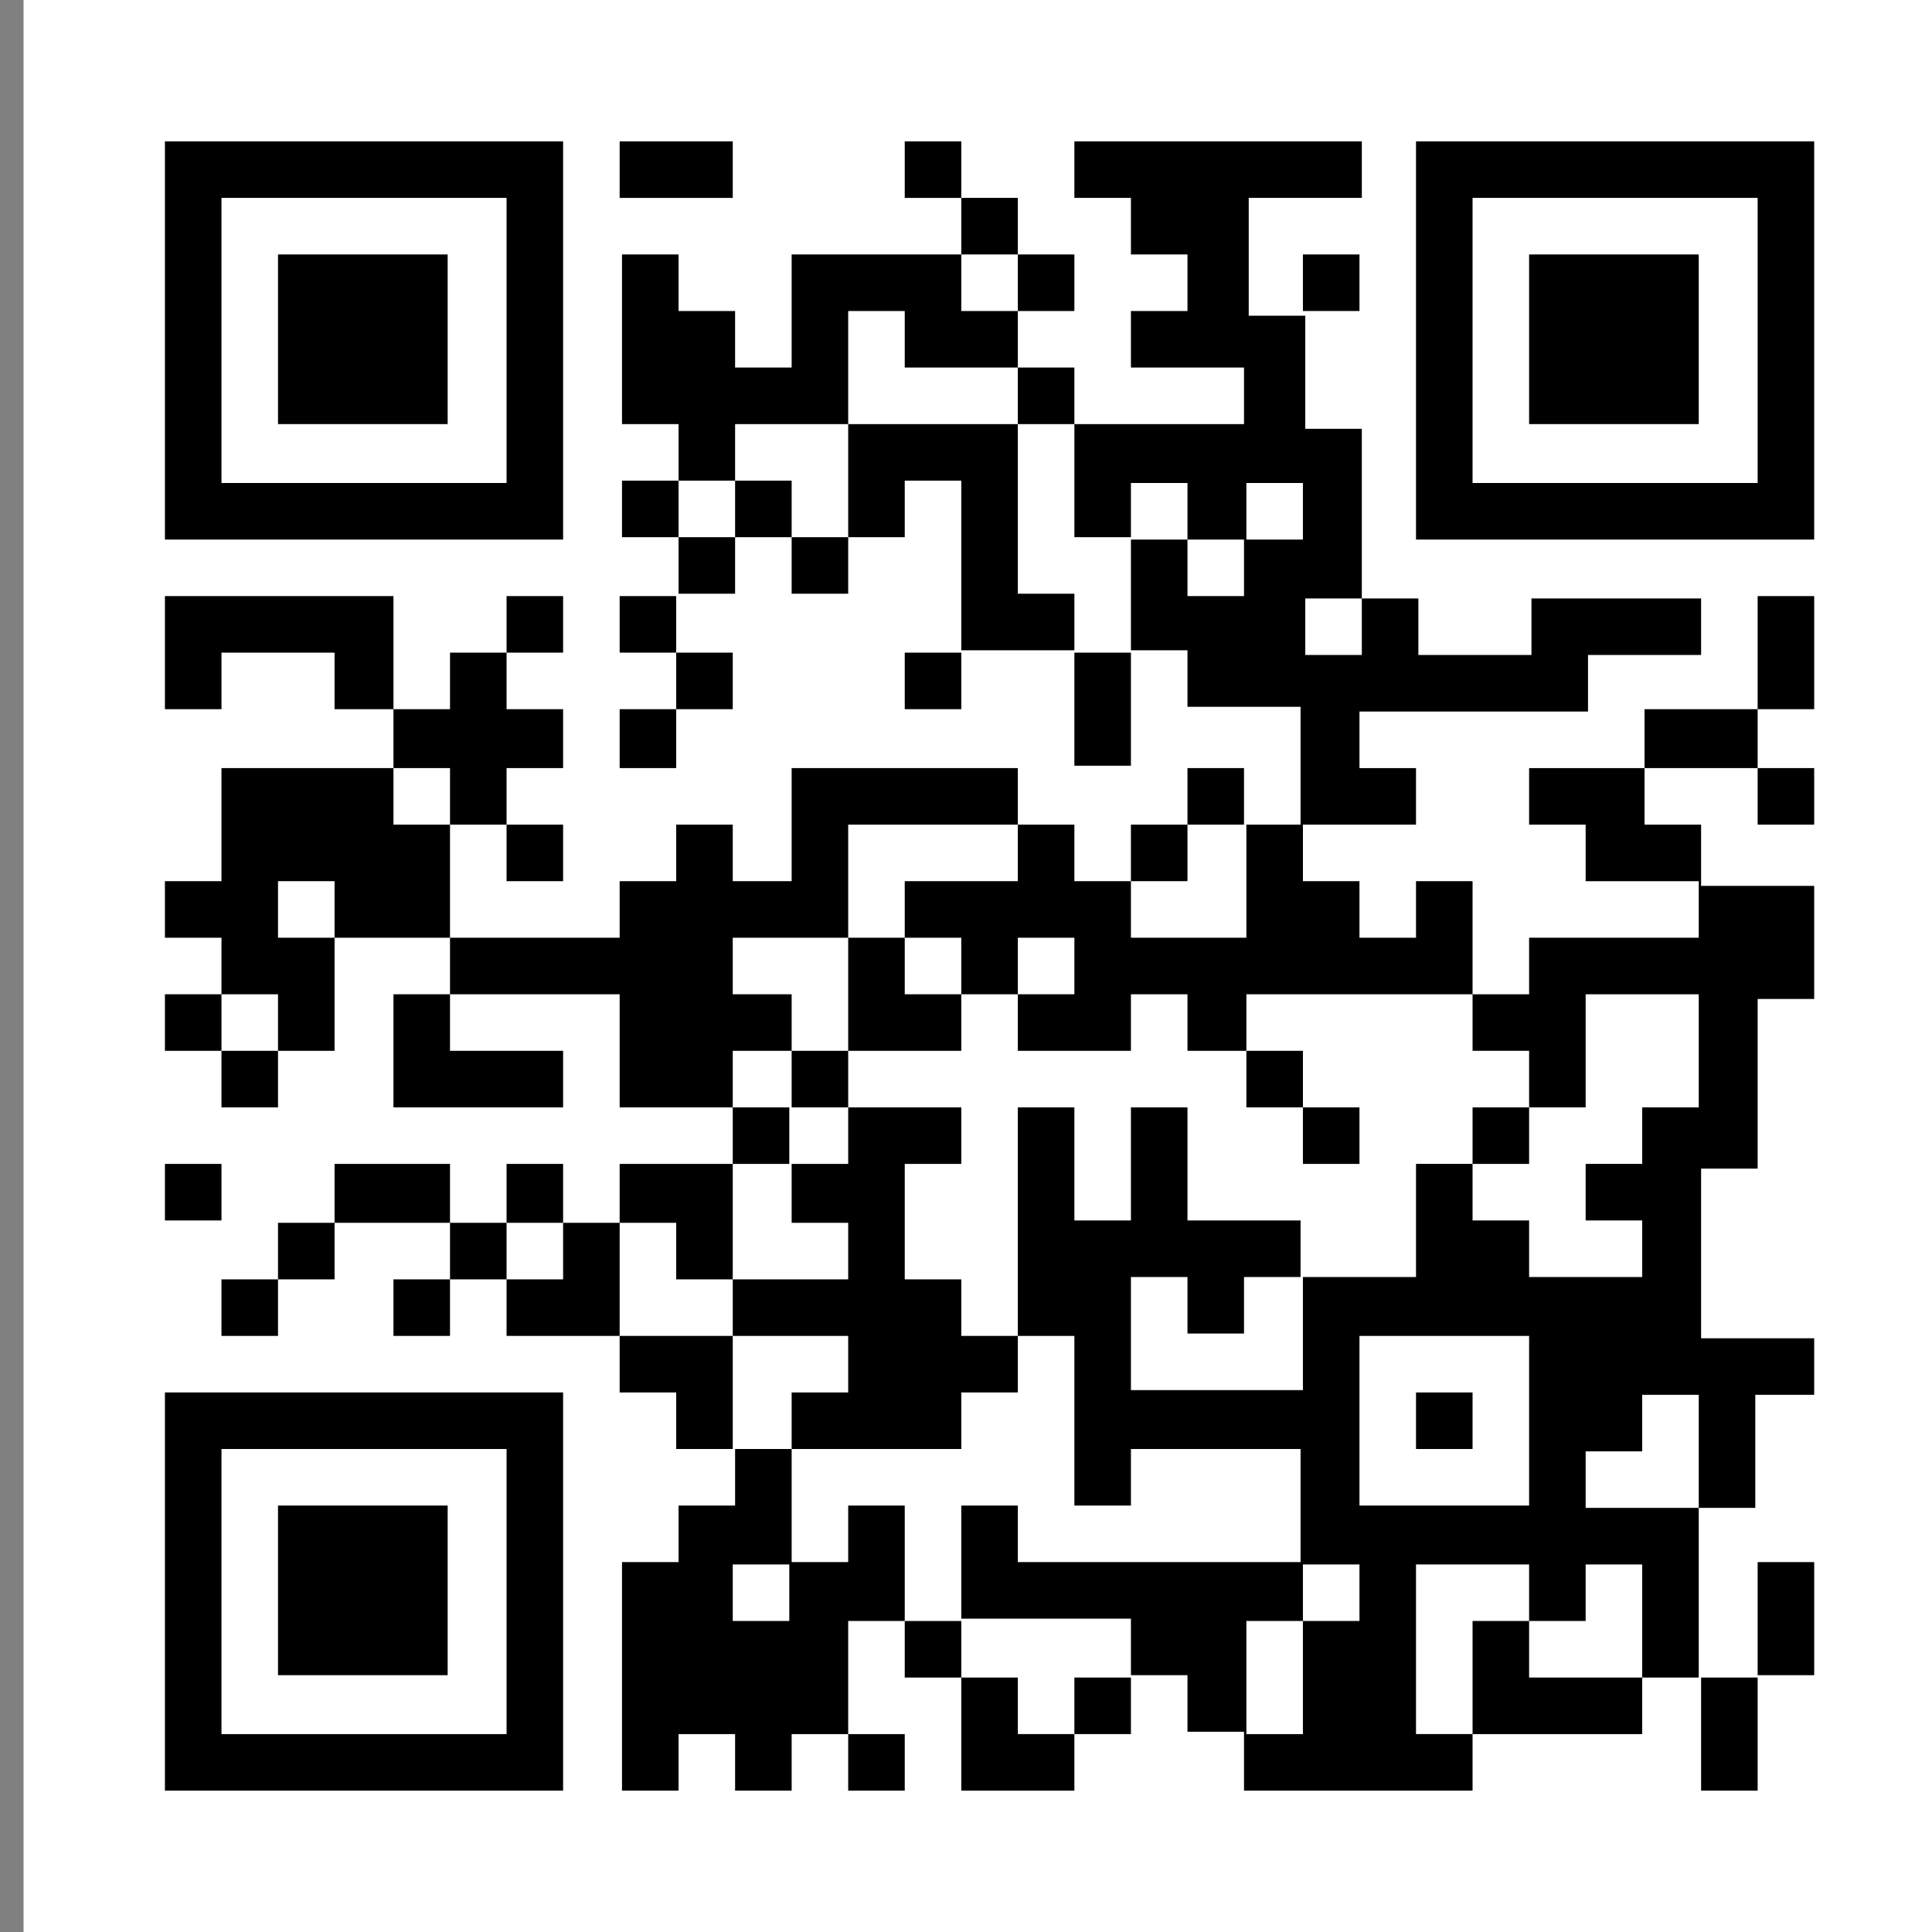
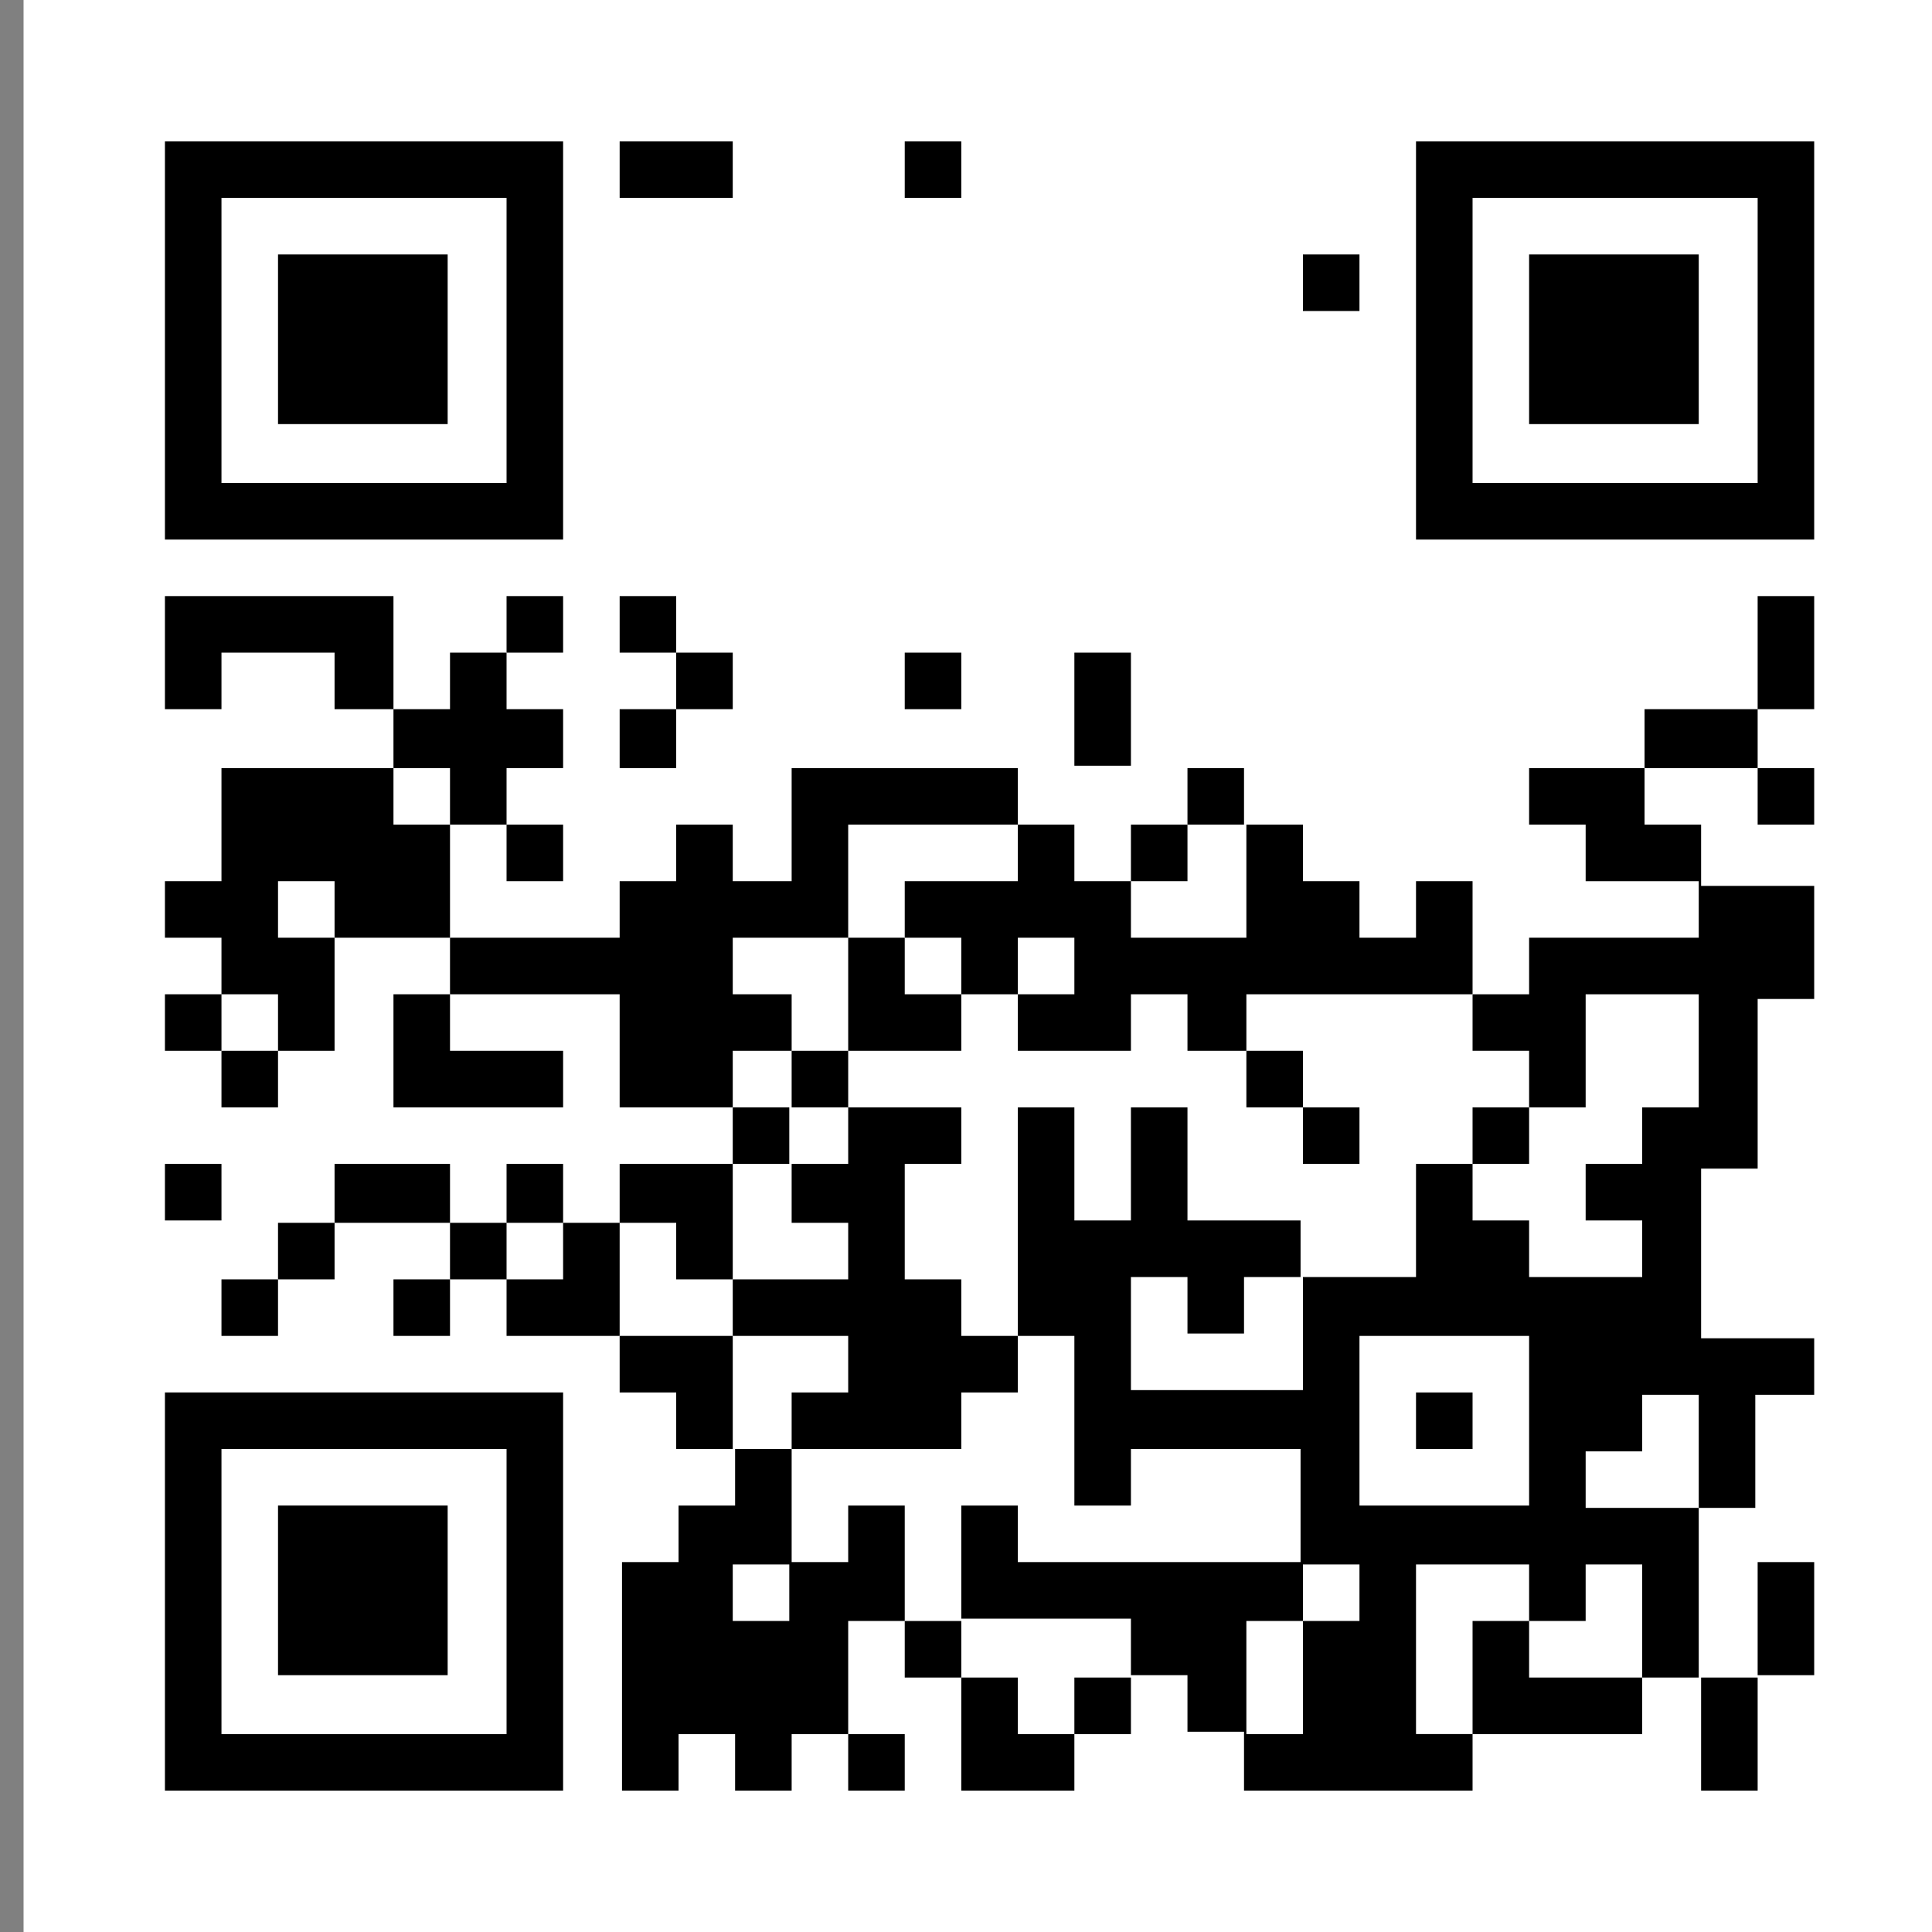
<svg xmlns="http://www.w3.org/2000/svg" version="1.1" id="レイヤー_1" x="0px" y="0px" width="82px" height="82px" viewBox="0 0 82 82" style="enable-background:new 0 0 82 82;" xml:space="preserve">
  <rect x="0" y="0" width="82" height="82" fill="#808080" stroke="none" />
  <style type="text/css">

	.st0{fill:#FFFFFF;}

</style>
  <g>
    <rect x="-102" y="-102" class="st0" width="82" height="82" />
    <g>
      <rect x="-70.8" y="-96" width="5.6" height="2.8" />
      <path d="M-45.6-96v19.6H-26V-96H-45.6z M-28.8-79.2h-14v-14h14V-79.2z" />
      <polygon points="-59.6,-90.4 -56.8,-90.4 -56.8,-82 -54,-82 -54,-79.2 -51.2,-79.2 -51.2,-82 -48.4,-82 -48.4,-84.8 -51.2,-84.8     -51.2,-87.6 -48.4,-87.6 -48.4,-90.4 -51.2,-90.4 -51.2,-96 -62.4,-96 -62.4,-93.2 -59.6,-93.2   " />
      <rect x="-40" y="-90.4" width="8.4" height="8.4" />
      <polygon points="-65.2,-84.8 -65.2,-82 -62.4,-82 -62.4,-84.8 -59.6,-84.8 -59.6,-87.6 -62.4,-87.6 -62.4,-93.2 -65.2,-93.2     -65.2,-90.4 -70.8,-90.4 -70.8,-93.2 -73.6,-93.2 -73.6,-87.6 -70.8,-87.6 -70.8,-84.8   " />
      <rect x="-90.4" y="-90.4" width="8.4" height="8.4" />
      <rect x="-59.6" y="-82" width="2.8" height="2.8" />
      <path d="M-76.4-76.4V-96H-96v19.6H-76.4z M-93.2-93.2h14v14h-14V-93.2z" />
      <rect x="-68" y="-79.2" width="2.8" height="2.8" />
      <rect x="-62.4" y="-79.2" width="2.8" height="2.8" />
      <rect x="-56.8" y="-79.2" width="2.8" height="5.6" />
      <rect x="-51.2" y="-79.2" width="2.8" height="2.8" />
      <polygon points="-70.8,-76.4 -70.8,-79.2 -68,-79.2 -68,-82 -70.8,-82 -70.8,-84.8 -73.6,-84.8 -73.6,-73.6 -68,-73.6 -68,-76.4       " />
      <polygon points="-90.4,-70.8 -90.4,-73.6 -96,-73.6 -96,-68 -93.2,-68 -93.2,-70.8   " />
      <rect x="-79.2" y="-73.6" width="5.6" height="2.8" />
      <rect x="-59.6" y="-73.6" width="2.8" height="2.8" />
      <rect x="-54" y="-73.6" width="5.6" height="2.8" />
      <rect x="-34.4" y="-73.6" width="5.6" height="2.8" />
      <rect x="-62.4" y="-70.8" width="2.8" height="2.8" />
      <polygon points="-28.8,-68 -31.6,-68 -31.6,-65.2 -26,-65.2 -26,-70.8 -28.8,-70.8   " />
      <path d="M-84.8-68h2.8v-2.8h-2.8v-2.8h-2.8v2.8h-2.8v2.8h-2.8v11.2h5.6v-2.8h2.8v-2.8h2.8v-2.8h-2.8V-68z M-87.6-62.4h-2.8v-2.8    h2.8V-62.4z" />
      <rect x="-82" y="-68" width="8.4" height="2.8" />
      <polygon points="-65.2,-65.2 -65.2,-70.8 -62.4,-70.8 -62.4,-73.6 -68,-73.6 -68,-68 -70.8,-68 -70.8,-65.2   " />
      <polygon points="-48.4,-62.4 -45.6,-62.4 -45.6,-59.6 -48.4,-59.6 -48.4,-56.8 -42.8,-56.8 -42.8,-54 -37.2,-54 -37.2,-56.8     -40,-56.8 -40,-62.4 -42.8,-62.4 -42.8,-70.8 -37.2,-70.8 -37.2,-73.6 -45.6,-73.6 -45.6,-68 -51.2,-68 -51.2,-65.2 -48.4,-65.2       " />
      <rect x="-40" y="-65.2" width="2.8" height="2.8" />
      <polygon points="-70.8,-65.2 -73.6,-65.2 -73.6,-62.4 -79.2,-62.4 -79.2,-59.6 -73.6,-59.6 -73.6,-56.8 -70.8,-56.8   " />
      <rect x="-54" y="-65.2" width="2.8" height="5.6" />
      <polygon points="-31.6,-62.4 -31.6,-59.6 -28.8,-59.6 -28.8,-54 -26,-54 -26,-62.4   " />
      <rect x="-82" y="-59.6" width="2.8" height="2.8" />
      <rect x="-68" y="-59.6" width="2.8" height="2.8" />
      <polygon points="-37.2,-56.8 -34.4,-56.8 -34.4,-54 -31.6,-54 -31.6,-59.6 -34.4,-59.6 -34.4,-62.4 -37.2,-62.4   " />
      <rect x="-96" y="-56.8" width="2.8" height="2.8" />
      <rect x="-79.2" y="-56.8" width="5.6" height="2.8" />
      <rect x="-70.8" y="-56.8" width="2.8" height="2.8" />
      <rect x="-56.8" y="-59.6" width="2.8" height="5.6" />
      <polygon points="-62.4,-54 -59.6,-54 -59.6,-59.6 -56.8,-59.6 -56.8,-65.2 -65.2,-65.2 -65.2,-59.6 -62.4,-59.6 -62.4,-56.8     -65.2,-56.8 -65.2,-51.2 -62.4,-51.2   " />
      <rect x="-59.6" y="-54" width="2.8" height="2.8" />
      <path d="M-34.4-54h-2.8v2.8h-5.6V-54h-5.6v-2.8h-2.8v5.6H-54v8.4h2.8v8.4H-54V-40h-5.6v2.8h-2.8v2.8h5.6v2.8h2.8v5.6h8.4v-2.8    h-2.8v-2.8h2.8v-2.8h-2.8v-2.8h8.4v5.6h2.8v2.8h2.8v-2.8h2.8v-5.6h-2.8v2.8h-2.8V-40h5.6v-2.8h-5.6v-2.8h5.6v-5.6h-2.8V-54z     M-40-40h-8.4v-8.4h8.4V-40z" />
      <rect x="-31.6" y="-54" width="2.8" height="2.8" />
      <polygon points="-96,-51.2 -96,-48.4 -90.4,-48.4 -90.4,-51.2 -84.8,-51.2 -84.8,-54 -93.2,-54 -93.2,-51.2   " />
      <rect x="-84.8" y="-51.2" width="2.8" height="2.8" />
      <rect x="-79.2" y="-51.2" width="5.6" height="2.8" />
      <polygon points="-70.8,-51.2 -70.8,-48.4 -73.6,-48.4 -73.6,-42.8 -70.8,-42.8 -70.8,-45.6 -68,-45.6 -68,-48.4 -65.2,-48.4     -65.2,-51.2   " />
      <path d="M-96-45.6V-26h19.6v-19.6H-96z M-79.2-28.8h-14v-14h14V-28.8z" />
      <polygon points="-56.8,-42.8 -56.8,-48.4 -65.2,-48.4 -65.2,-45.6 -62.4,-45.6 -62.4,-42.8   " />
      <rect x="-45.6" y="-45.6" width="2.8" height="2.8" />
      <polygon points="-26,-42.8 -26,-48.4 -28.8,-48.4 -28.8,-45.6 -31.6,-45.6 -31.6,-42.8   " />
      <rect x="-70.8" y="-42.8" width="2.8" height="2.8" />
      <rect x="-65.2" y="-42.8" width="2.8" height="5.6" />
      <rect x="-90.4" y="-40" width="8.4" height="8.4" />
      <polygon points="-68,-37.2 -73.6,-37.2 -73.6,-34.4 -70.8,-34.4 -70.8,-31.6 -68,-31.6 -68,-26 -65.2,-26 -65.2,-34.4 -68,-34.4       " />
      <rect x="-28.8" y="-34.4" width="2.8" height="2.8" />
      <rect x="-73.6" y="-31.6" width="2.8" height="5.6" />
      <polygon points="-62.4,-31.6 -62.4,-28.8 -59.6,-28.8 -59.6,-26 -56.8,-26 -56.8,-31.6   " />
      <rect x="-42.8" y="-28.8" width="2.8" height="2.8" />
      <rect x="-31.6" y="-28.8" width="5.6" height="2.8" />
    </g>
  </g>
  <g>
    <rect y="-102" class="st0" width="82" height="82" />
    <g>
      <path d="M56.4-96v19.6H76V-96H56.4z M73.2-79.2h-14v-14h14V-79.2z" />
      <polygon points="53.6,-90.4 53.6,-96 50.8,-96 50.8,-93.2 48,-93.2 48,-90.4   " />
      <polygon points="39.6,-90.4 42.4,-90.4 42.4,-93.2 36.8,-93.2 36.8,-90.4 34,-90.4 34,-96 31.2,-96 31.2,-93.2 28.4,-93.2     28.4,-90.4 31.2,-90.4 31.2,-87.6 28.4,-87.6 28.4,-84.8 34,-84.8 34,-87.6 36.8,-87.6 36.8,-84.8 39.6,-84.8   " />
      <rect x="45.2" y="-90.4" width="2.8" height="2.8" />
      <rect x="62" y="-90.4" width="8.4" height="8.4" />
      <rect x="48" y="-87.6" width="2.8" height="2.8" />
      <rect x="11.6" y="-90.4" width="8.4" height="8.4" />
      <rect x="34" y="-84.8" width="2.8" height="8.4" />
      <rect x="50.8" y="-84.8" width="2.8" height="2.8" />
      <path d="M25.6-76.4V-96H6v19.6H25.6z M8.8-93.2h14v14h-14V-93.2z" />
      <rect x="28.4" y="-82" width="2.8" height="5.6" />
      <rect x="50.8" y="-79.2" width="2.8" height="5.6" />
      <rect x="64.8" y="-73.6" width="2.8" height="2.8" />
      <rect x="20" y="-70.8" width="2.8" height="2.8" />
      <polygon points="48,-79.2 50.8,-79.2 50.8,-82 45.2,-82 45.2,-87.6 42.4,-87.6 42.4,-84.8 39.6,-84.8 39.6,-82 42.4,-82     42.4,-79.2 45.2,-79.2 45.2,-73.6 42.4,-73.6 42.4,-79.2 39.6,-79.2 39.6,-70.8 45.2,-70.8 45.2,-68 48,-68   " />
      <polygon points="73.2,-73.6 70.4,-73.6 70.4,-65.2 73.2,-65.2 73.2,-62.4 67.6,-62.4 67.6,-59.6 70.4,-59.6 70.4,-54 73.2,-54     73.2,-51.2 76,-51.2 76,-56.8 73.2,-56.8 73.2,-59.6 76,-59.6 76,-68 73.2,-68   " />
      <rect x="17.2" y="-68" width="2.8" height="2.8" />
      <rect x="22.8" y="-68" width="2.8" height="2.8" />
      <rect x="14.4" y="-65.2" width="2.8" height="2.8" />
      <rect x="34" y="-59.6" width="2.8" height="2.8" />
      <rect x="50.8" y="-62.4" width="2.8" height="5.6" />
      <path d="M64.8-56.8H62v-2.8h2.8v-2.8H62v-2.8h5.6V-68H62v-5.6h-2.8v5.6h-2.8v-5.6h-2.8v5.6H48v2.8h-2.8v2.8h-5.6v-2.8h5.6V-68    h-8.4v2.8H34v-5.6h2.8v-2.8h-14v2.8h5.6v5.6h-2.8v2.8h-2.8v-2.8H20v5.6h8.4v-2.8h2.8v2.8H34v-2.8h2.8v2.8h2.8v5.6h2.8v-5.6h2.8    v8.4h-2.8v2.8h2.8v2.8h5.6v5.6h-8.4v2.8h2.8v2.8H48v-2.8h2.8v5.6H48v2.8h5.6v-2.8h2.8v-2.8h2.8v2.8h-2.8v2.8h2.8v2.8H76v-11.2    h-5.6V-40h-2.8v-2.8H76v-2.8h-5.6v-5.6h-2.8v2.8h-2.8v-2.8H62V-54h2.8v2.8h2.8v-8.4h-2.8V-56.8z M67.6-31.6h2.8v-2.8h2.8v5.6h-5.6    V-31.6H62v-2.8h2.8v-2.8h2.8V-31.6z M62-40h-8.4v-8.4H62V-40z M59.2-51.2h-5.6V-54h-2.8v5.6H48V-54h2.8v-2.8H48v-5.6h2.8v-2.8h2.8    v2.8h2.8v-2.8h2.8v2.8h-2.8v2.8h2.8V-51.2z" />
      <rect x="53.6" y="-56.8" width="2.8" height="2.8" />
      <polygon points="28.4,-54 28.4,-56.8 22.8,-56.8 22.8,-54 25.6,-54 25.6,-51.2 31.2,-51.2 31.2,-54   " />
      <polygon points="20,-51.2 20,-59.6 14.4,-59.6 14.4,-62.4 11.6,-62.4 11.6,-70.8 20,-70.8 20,-73.6 6,-73.6 6,-70.8 8.8,-70.8     8.8,-68 6,-68 6,-48.4 8.8,-48.4 8.8,-56.8 11.6,-56.8 11.6,-48.4 14.4,-48.4 14.4,-54 17.2,-54 17.2,-48.4 25.6,-48.4     25.6,-51.2   " />
      <rect x="31.2" y="-51.2" width="2.8" height="2.8" />
      <rect x="28.4" y="-48.4" width="2.8" height="5.6" />
      <rect x="34" y="-48.4" width="5.6" height="2.8" />
      <path d="M6-45.6V-26h19.6v-19.6H6z M22.8-28.8h-14v-14h14V-28.8z" />
      <polygon points="42.4,-45.6 39.6,-45.6 39.6,-42.8 36.8,-42.8 36.8,-40 42.4,-40   " />
      <rect x="56.4" y="-45.6" width="2.8" height="2.8" />
      <rect x="11.6" y="-40" width="8.4" height="8.4" />
      <path d="M39.6-28.8v-2.8h-2.8v-2.8h2.8v-2.8h-2.8V-40H34v-2.8h-2.8v2.8h-2.8v14H48v-2.8H39.6z M31.2-28.8v-5.6H34v5.6H31.2z" />
      <rect x="53.6" y="-28.8" width="2.8" height="2.8" />
    </g>
  </g>
  <g>
    <rect x="102" y="-102" class="st0" width="82" height="82" />
    <g>
      <rect x="130.4" y="-96" width="5.6" height="2.8" />
      <path d="M158.4-96v19.6H178V-96H158.4z M175.2-79.2h-14v-14h14V-79.2z" />
      <rect x="138.8" y="-93.2" width="2.8" height="2.8" />
      <rect x="164" y="-90.4" width="8.4" height="8.4" />
      <rect x="113.6" y="-90.4" width="8.4" height="8.4" />
-       <polygon points="136,-84.8 133.2,-84.8 133.2,-90.4 130.4,-90.4 130.4,-82 133.2,-82 133.2,-79.2 136,-79.2   " />
      <path d="M127.6-76.4V-96H108v19.6H127.6z M110.8-93.2h14v14h-14V-93.2z" />
      <rect x="130.4" y="-79.2" width="2.8" height="2.8" />
      <rect x="124.8" y="-73.6" width="2.8" height="2.8" />
      <rect x="164" y="-73.6" width="8.4" height="2.8" />
      <rect x="175.2" y="-73.6" width="2.8" height="2.8" />
      <polygon points="113.6,-70.8 116.4,-70.8 116.4,-68 119.2,-68 119.2,-73.6 108,-73.6 108,-70.8 110.8,-70.8 110.8,-68 113.6,-68       " />
      <path d="M161.2-62.4h-2.8v-2.8h-2.8v2.8H150v2.8h-2.8v-2.8h2.8v-8.4h5.6v2.8h2.8v-5.6h-2.8V-96h-2.8v5.6h-5.6V-96h-2.8v5.6h-2.8    v2.8h-2.8v5.6h2.8v8.4h2.8V-82h2.8v11.2h-5.6v-2.8h-2.8v-5.6H136v8.4h2.8v2.8h-5.6v2.8h-2.8V-68h2.8v-5.6h-2.8v2.8h-2.8v2.8h-2.8    v2.8h2.8v2.8h5.6v5.6h2.8v-2.8h2.8v-2.8h2.8v-2.8h2.8V-68h2.8v2.8h-2.8v5.6h-5.6v2.8h2.8v2.8h2.8v-2.8h2.8v2.8h2.8v-2.8h2.8v2.8    h2.8v-5.6h2.8v2.8h8.4v-5.6H164v-8.4h-2.8V-62.4z M150-82h2.8v5.6H150V-82z" />
      <rect x="172.4" y="-70.8" width="2.8" height="2.8" />
      <rect x="119.2" y="-68" width="2.8" height="2.8" />
      <polygon points="110.8,-65.2 110.8,-68 108,-68 108,-62.4 119.2,-62.4 119.2,-65.2   " />
      <polygon points="169.6,-59.6 175.2,-59.6 175.2,-56.8 178,-56.8 178,-62.4 172.4,-62.4 172.4,-65.2 166.8,-65.2 166.8,-62.4     169.6,-62.4   " />
      <polygon points="122,-56.8 124.8,-56.8 124.8,-59.6 127.6,-59.6 127.6,-62.4 124.8,-62.4 124.8,-65.2 122,-65.2 122,-62.4     119.2,-62.4 119.2,-59.6 122,-59.6   " />
      <rect x="127.6" y="-59.6" width="2.8" height="2.8" />
      <rect x="124.8" y="-56.8" width="2.8" height="2.8" />
      <rect x="136" y="-56.8" width="2.8" height="2.8" />
      <rect x="169.6" y="-56.8" width="5.6" height="2.8" />
      <rect x="108" y="-54" width="2.8" height="2.8" />
      <polygon points="130.4,-54 127.6,-54 127.6,-51.2 124.8,-51.2 124.8,-54 119.2,-54 119.2,-59.6 116.4,-59.6 116.4,-56.8     113.6,-56.8 113.6,-59.6 110.8,-59.6 110.8,-54 116.4,-54 116.4,-51.2 122,-51.2 122,-48.4 130.4,-48.4   " />
      <path d="M169.6-51.2V-54h-2.8v2.8H164V-54h-5.6v2.8h-5.6v2.8H150v2.8h2.8v2.8H150v2.8h2.8v5.6H150v2.8h5.6v-2.8h2.8v2.8h5.6v2.8    h-5.6v2.8H178v-2.8h-5.6v-2.8h2.8v-2.8h2.8V-54h-2.8v2.8H169.6z M155.6-48.4h8.4v8.4h-8.4V-48.4z M161.2-34.4v-2.8h2.8v2.8H161.2z     M169.6-28.8h-2.8v-2.8h2.8V-28.8z M175.2-40h-2.8v2.8h-2.8v2.8h-2.8v-8.4h8.4V-40z M175.2-45.6h-8.4v-2.8h8.4V-45.6z" />
      <polygon points="144.4,-45.6 144.4,-42.8 147.2,-42.8 147.2,-51.2 144.4,-51.2 144.4,-48.4 141.6,-48.4 141.6,-45.6   " />
      <path d="M108-45.6V-26h19.6v-19.6H108z M124.8-28.8h-14v-14h14V-28.8z" />
      <polygon points="138.8,-48.4 141.6,-48.4 141.6,-51.2 136,-51.2 136,-54 133.2,-54 133.2,-48.4 130.4,-48.4 130.4,-45.6     136,-45.6 136,-42.8 133.2,-42.8 133.2,-40 138.8,-40   " />
      <rect x="158.4" y="-45.6" width="2.8" height="2.8" />
      <rect x="141.6" y="-42.8" width="2.8" height="2.8" />
      <rect x="113.6" y="-40" width="8.4" height="8.4" />
      <rect x="147.2" y="-40" width="2.8" height="2.8" />
      <polygon points="147.2,-37.2 141.6,-37.2 141.6,-40 138.8,-40 138.8,-31.6 141.6,-31.6 141.6,-28.8 138.8,-28.8 138.8,-26     150,-26 150,-31.6 147.2,-31.6   " />
      <polygon points="136,-31.6 136,-34.4 133.2,-34.4 133.2,-37.2 130.4,-37.2 130.4,-26 133.2,-26 133.2,-28.8 138.8,-28.8     138.8,-31.6   " />
    </g>
  </g>
  <g>
    <rect x="205" y="-102" class="st0" width="82" height="82" />
    <g>
      <path d="M261.4-96v19.6H281V-96H261.4z M278.2-79.2h-14v-14h14V-79.2z" />
      <polygon points="241.8,-90.4 241.8,-96 239,-96 239,-93.2 233.4,-93.2 233.4,-87.6 236.2,-87.6 236.2,-90.4   " />
      <polygon points="250.2,-82 253,-82 253,-79.2 255.8,-79.2 255.8,-82 258.6,-82 258.6,-90.4 255.8,-90.4 255.8,-96 247.4,-96     247.4,-90.4 250.2,-90.4   " />
      <rect x="267" y="-90.4" width="8.4" height="8.4" />
      <rect x="216.6" y="-90.4" width="8.4" height="8.4" />
      <path d="M230.6-76.4V-96H211v19.6H230.6z M213.8-93.2h14v14h-14V-93.2z" />
      <rect x="250.2" y="-79.2" width="2.8" height="2.8" />
      <rect x="255.8" y="-79.2" width="2.8" height="2.8" />
      <polygon points="236.2,-82 239,-82 239,-73.6 241.8,-73.6 241.8,-84.8 239,-84.8 239,-87.6 236.2,-87.6 236.2,-84.8 233.4,-84.8     233.4,-73.6 236.2,-73.6   " />
      <rect x="219.4" y="-73.6" width="2.8" height="2.8" />
      <rect x="272.6" y="-73.6" width="5.6" height="2.8" />
      <polygon points="216.6,-68 216.6,-73.6 211,-73.6 211,-65.2 213.8,-65.2 213.8,-68   " />
      <polygon points="278.2,-68 275.4,-68 275.4,-65.2 281,-65.2 281,-70.8 278.2,-70.8   " />
      <polygon points="233.4,-65.2 233.4,-68 239,-68 239,-70.8 233.4,-70.8 233.4,-73.6 227.8,-73.6 227.8,-70.8 230.6,-70.8     230.6,-68 227.8,-68 227.8,-70.8 225,-70.8 225,-68 216.6,-68 216.6,-65.2 213.8,-65.2 213.8,-62.4 216.6,-62.4 216.6,-59.6     219.4,-59.6 219.4,-65.2 222.2,-65.2 222.2,-62.4 227.8,-62.4 227.8,-65.2   " />
      <polygon points="239,-62.4 239,-59.6 241.8,-59.6 241.8,-62.4 244.6,-62.4 244.6,-65.2 233.4,-65.2 233.4,-62.4   " />
      <rect x="227.8" y="-62.4" width="2.8" height="2.8" />
      <polygon points="275.4,-62.4 275.4,-59.6 278.2,-59.6 278.2,-54 281,-54 281,-62.4   " />
      <rect x="230.6" y="-59.6" width="2.8" height="2.8" />
-       <polygon points="269.8,-56.8 272.6,-56.8 272.6,-54 275.4,-54 275.4,-59.6 272.6,-59.6 272.6,-62.4 269.8,-62.4   " />
      <rect x="211" y="-56.8" width="2.8" height="2.8" />
      <polygon points="225,-54 225,-59.6 222.2,-59.6 222.2,-56.8 219.4,-56.8 219.4,-54   " />
      <rect x="227.8" y="-56.8" width="2.8" height="2.8" />
      <polygon points="250.2,-54 253,-54 253,-56.8 250.2,-56.8 250.2,-59.6 253,-59.6 253,-62.4 250.2,-62.4 250.2,-65.2 253,-65.2     253,-70.8 258.6,-70.8 258.6,-73.6 247.4,-73.6 247.4,-84.8 244.6,-84.8 244.6,-70.8 250.2,-70.8 250.2,-68 244.6,-68     244.6,-65.2 247.4,-65.2 247.4,-59.6 241.8,-59.6 241.8,-56.8 233.4,-56.8 233.4,-54 239,-54 239,-51.2 233.4,-51.2 233.4,-54     230.6,-54 230.6,-51.2 222.2,-51.2 222.2,-48.4 233.4,-48.4 233.4,-42.8 239,-42.8 239,-40 236.2,-40 236.2,-37.2 233.4,-37.2     233.4,-34.4 239,-34.4 239,-37.2 241.8,-37.2 241.8,-45.6 236.2,-45.6 236.2,-48.4 241.8,-48.4 241.8,-54 247.4,-54 247.4,-51.2     250.2,-51.2   " />
      <path d="M272.6-54h-2.8v2.8h-8.4V-54h5.6v-8.4h2.8v-2.8h-5.6v2.8h-2.8v-2.8h2.8v-5.6h5.6v-2.8h-8.4v5.6h-2.8v2.8H253v2.8h5.6v2.8    h2.8v2.8h-5.6v2.8h2.8v2.8h-2.8v5.6H253v-2.8h-5.6v-2.8h-2.8v5.6h2.8v2.8h2.8v2.8h-2.8v-2.8h-2.8v5.6h8.4v-5.6h2.8v8.4H253v8.4    h5.6v-5.6h2.8v-2.8h-2.8v-2.8h5.6v2.8h2.8v2.8h2.8v2.8h2.8v-2.8h2.8v-5.6h-2.8v2.8h-2.8V-40h8.4v-2.8h2.8v-5.6h-2.8v2.8h-2.8v2.8    h-5.6v-2.8h5.6v-5.6h-2.8V-54z M267-40h-8.4v-8.4h8.4V-40z" />
      <rect x="275.4" y="-54" width="2.8" height="2.8" />
      <polygon points="219.4,-48.4 219.4,-54 213.8,-54 213.8,-51.2 211,-51.2 211,-48.4   " />
      <path d="M211-45.6V-26h19.6v-19.6H211z M227.8-28.8h-14v-14h14V-28.8z" />
      <rect x="261.4" y="-45.6" width="2.8" height="2.8" />
      <rect x="216.6" y="-40" width="8.4" height="8.4" />
      <rect x="278.2" y="-34.4" width="2.8" height="2.8" />
      <rect x="233.4" y="-31.6" width="2.8" height="5.6" />
      <polygon points="239,-26 250.2,-26 250.2,-31.6 244.6,-31.6 244.6,-28.8 241.8,-28.8 241.8,-34.4 239,-34.4   " />
      <rect x="261.4" y="-28.8" width="5.6" height="2.8" />
      <rect x="275.4" y="-28.8" width="5.6" height="2.8" />
    </g>
  </g>
  <g>
    <rect x="-101" class="st0" width="82" height="82" />
    <g>
      <rect x="-70.9" y="6" width="2.4" height="2.4" />
      <rect x="-61.2" y="6" width="2.4" height="2.4" />
      <path d="M-41.9,6v16.9H-25V6H-41.9z M-27.4,20.5h-12.1V8.4h12.1V20.5z" />
      <polygon points="-70.9,10.8 -70.9,8.4 -73.3,8.4 -73.3,10.8 -75.7,10.8 -75.7,13.2 -73.3,13.2 -73.3,10.8   " />
      <rect x="-63.6" y="8.4" width="2.4" height="2.4" />
      <rect x="-68.4" y="10.8" width="2.4" height="2.4" />
      <rect x="-58.8" y="10.8" width="2.4" height="2.4" />
      <rect x="-37.1" y="10.8" width="7.2" height="7.2" />
      <rect x="-90.2" y="10.8" width="7.2" height="7.2" />
      <path d="M-78.1,22.9V6H-95v16.9H-78.1z M-92.6,8.4h12.1v12.1h-12.1V8.4z" />
      <rect x="-32.2" y="25.3" width="2.4" height="2.4" />
      <polygon points="-27.4,30.1 -32.2,30.1 -32.2,27.7 -34.7,27.7 -34.7,30.1 -32.2,30.1 -32.2,32.6 -29.8,32.6 -29.8,37.4     -32.2,37.4 -32.2,32.6 -34.7,32.6 -34.7,39.8 -29.8,39.8 -29.8,37.4 -27.4,37.4 -27.4,39.8 -29.8,39.8 -29.8,47 -27.4,47     -27.4,49.4 -29.8,49.4 -29.8,54.3 -27.4,54.3 -27.4,51.9 -25,51.9 -25,44.6 -27.4,44.6 -27.4,42.2 -25,42.2 -25,35 -27.4,35     -27.4,32.6 -25,32.6 -25,27.7 -27.4,27.7   " />
      <rect x="-95" y="35" width="2.4" height="2.4" />
      <path d="M-75.7,47h2.4v-4.8h2.4v-2.4h-2.4V35h-2.4v-4.8h4.8v2.4h-2.4V35h2.4v4.8h4.8V35h-2.4v-2.4h2.4V35h4.8v4.8h4.8v-2.4h2.4    v4.8h-2.4v2.4h-2.4V47h4.8v2.4h4.8V47h-2.4v-2.4h2.4V47h2.4v2.4h2.4V47h2.4v2.4h2.4v2.4h2.4V47h-2.4v-4.8h-2.4v-2.4h2.4v-2.4h2.4    v-7.2h-2.4v-4.8h-4.8v-4.8h-2.4v4.8h-2.4v-4.8h2.4v-7.2h2.4V8.4h-2.4V6H-54v2.4h2.4v2.4h2.4v2.4h-2.4v2.4H-54v-2.4h-2.4v4.8h-4.8    v-4.8H-66v4.8h-4.8v-4.8h-2.4v4.8h2.4v4.8h2.4v2.4h2.4v-2.4h2.4v-4.8h2.4v4.8h2.4v2.4h2.4v-2.4h2.4v2.4h-2.4v2.4h-2.4v2.4h-2.4    v-2.4h-2.4v-2.4H-66v2.4h-2.4v2.4h-2.4v-2.4h-2.4v-7.2h-2.4v4.8h-9.7v4.8h-2.4v-4.8H-95v7.2h2.4V35h2.4v-2.4h4.8V35h-4.8v2.4h2.4    v2.4h2.4v-2.4h7.2v2.4h2.4V47z M-66,22.9h-2.4v-2.4h2.4V22.9z M-56.4,22.9h-2.4v-2.4h2.4V22.9z M-54,20.5h2.4v2.4H-54V20.5z     M-44.3,27.7v4.8h2.4v-2.4h2.4v2.4h-2.4V35h-4.8v4.8h2.4v4.8h-2.4v-2.4h-2.4v-4.8h-2.4V35h4.8v-2.4h-4.8v-2.4H-54v-2.4H-44.3z     M-56.4,32.6V35h-2.4v-2.4H-56.4z M-61.2,30.1v2.4h-2.4v-2.4H-61.2z M-92.6,30.1v-2.4h2.4v2.4H-92.6z M-78.1,27.7v2.4h-2.4v-2.4    H-78.1z M-82.9,35v-4.8h2.4v2.4h2.4V35H-82.9z" />
      <rect x="-63.6" y="39.8" width="2.4" height="2.4" />
      <rect x="-37.1" y="42.2" width="4.8" height="2.4" />
      <polygon points="-80.5,44.6 -80.5,42.2 -78.1,42.2 -78.1,39.8 -82.9,39.8 -82.9,44.6 -87.8,44.6 -87.8,42.2 -90.2,42.2     -90.2,39.8 -95,39.8 -95,47 -92.6,47 -92.6,44.6 -87.8,44.6 -87.8,54.3 -85.3,54.3 -85.3,49.4 -82.9,49.4 -82.9,47 -78.1,47     -78.1,44.6   " />
      <rect x="-32.2" y="47" width="2.4" height="2.4" />
      <rect x="-34.7" y="49.4" width="2.4" height="4.8" />
      <polygon points="-92.6,51.9 -92.6,49.4 -95,49.4 -95,51.9 -92.6,51.9 -92.6,54.3 -90.2,54.3 -90.2,51.9   " />
      <polygon points="-73.3,49.4 -75.7,49.4 -75.7,47 -78.1,47 -78.1,49.4 -80.5,49.4 -80.5,51.9 -78.1,51.9 -78.1,54.3 -73.3,54.3       " />
      <rect x="-95" y="54.3" width="2.4" height="2.4" />
      <rect x="-90.2" y="54.3" width="2.4" height="2.4" />
      <rect x="-82.9" y="54.3" width="4.8" height="2.4" />
      <rect x="-73.3" y="54.3" width="2.4" height="2.4" />
      <path d="M-46.7,54.3v4.8h-2.4v-2.4h-2.4v-2.4h2.4v-2.4H-54v-2.4h-2.4v2.4h-2.4v-2.4h-2.4v2.4h-2.4v-2.4h2.4V47h-2.4v-2.4H-66v-2.4    h-4.8v2.4h4.8V47h-2.4v2.4h-2.4v4.8h2.4v-2.4h2.4v2.4h4.8v4.8h-2.4v2.4h2.4v-2.4h2.4v-4.8h4.8v2.4h-2.4v4.8h2.4v-2.4h2.4v2.4h4.8    v4.8h2.4v2.4h2.4v-2.4h4.8v2.4h-2.4v2.4h2.4v2.4h-2.4v-2.4h-2.4v2.4h-2.4v-4.8h-2.4v2.4h-2.4V76h16.9v-2.4h-2.4v-2.4h2.4v-2.4    h-2.4v-2.4h2.4v-2.4h-2.4v-2.4h2.4v-2.4h2.4v2.4h4.8v-4.8h-7.2v2.4h-2.4v-4.8H-46.7z M-37.1,63.9h-7.2v-7.2h7.2V63.9z" />
      <path d="M-95,59.1V76h16.9V59.1H-95z M-80.5,73.6h-12.1V61.5h12.1V73.6z" />
      <rect x="-41.9" y="59.1" width="2.4" height="2.4" />
      <rect x="-90.2" y="63.9" width="7.2" height="7.2" />
      <polygon points="-27.4,66.3 -29.8,66.3 -29.8,68.8 -27.4,68.8 -27.4,71.2 -25,71.2 -25,63.9 -27.4,63.9   " />
      <polygon points="-70.9,63.9 -66,63.9 -66,61.5 -68.4,61.5 -68.4,59.1 -66,59.1 -66,54.3 -68.4,54.3 -68.4,59.1 -70.9,59.1     -70.9,61.5 -73.3,61.5 -73.3,56.7 -75.7,56.7 -75.7,66.3 -73.3,66.3 -73.3,68.8 -70.9,68.8   " />
      <polygon points="-49.1,66.3 -51.6,66.3 -51.6,61.5 -54,61.5 -54,66.3 -56.4,66.3 -56.4,68.8 -51.6,68.8 -51.6,71.2 -49.1,71.2       " />
      <polygon points="-56.4,71.2 -56.4,73.6 -58.8,73.6 -58.8,68.8 -61.2,68.8 -61.2,71.2 -63.6,71.2 -63.6,68.8 -61.2,68.8     -61.2,66.3 -63.6,66.3 -63.6,63.9 -66,63.9 -66,66.3 -68.4,66.3 -68.4,68.8 -70.9,68.8 -70.9,71.2 -66,71.2 -66,73.6 -70.9,73.6     -70.9,71.2 -73.3,71.2 -73.3,68.8 -75.7,68.8 -75.7,76 -73.3,76 -73.3,73.6 -70.9,73.6 -70.9,76 -66,76 -66,73.6 -61.2,73.6     -61.2,76 -51.6,76 -51.6,71.2   " />
      <polygon points="-29.8,76 -25,76 -25,73.6 -27.4,73.6 -27.4,71.2 -29.8,71.2   " />
    </g>
  </g>
  <g>
    <rect x="1" class="st0" width="82" height="82" />
    <g>
      <rect x="26.3" y="6" width="4.8" height="2.4" />
      <rect x="38.4" y="6" width="2.4" height="2.4" />
      <path d="M60.1,6v16.9H77V6H60.1z M74.6,20.5H62.5V8.4h12.1V20.5z" />
      <rect x="55.3" y="10.8" width="2.4" height="2.4" />
      <rect x="64.9" y="10.8" width="7.2" height="7.2" />
      <rect x="11.8" y="10.8" width="7.2" height="7.2" />
      <path d="M23.9,22.9V6H7v16.9H23.9z M9.4,8.4h12.1v12.1H9.4V8.4z" />
      <rect x="21.5" y="25.3" width="2.4" height="2.4" />
      <rect x="26.3" y="25.3" width="2.4" height="2.4" />
      <polygon points="74.6,30.1 69.8,30.1 69.8,32.6 74.6,32.6 74.6,30.1 77,30.1 77,25.3 74.6,25.3   " />
      <rect x="38.4" y="27.7" width="2.4" height="2.4" />
      <rect x="45.6" y="27.7" width="2.4" height="4.8" />
      <polygon points="26.3,30.1 26.3,32.6 28.7,32.6 28.7,30.1 31.1,30.1 31.1,27.7 28.7,27.7 28.7,30.1   " />
      <polygon points="19.1,35 21.5,35 21.5,32.6 23.9,32.6 23.9,30.1 21.5,30.1 21.5,27.7 19.1,27.7 19.1,30.1 16.7,30.1 16.7,25.3     7,25.3 7,30.1 9.4,30.1 9.4,27.7 14.2,27.7 14.2,30.1 16.7,30.1 16.7,32.6 19.1,32.6   " />
      <rect x="50.4" y="32.6" width="2.4" height="2.4" />
-       <path d="M60.1,35v-2.4h-2.4v-2.4h9.7v-2.4h4.8v-2.4h-7.2v2.4h-4.8v-2.4h-2.4v2.4h-2.4v-2.4h2.4v-7.2h-2.4v-4.8h-2.4V8.4h4.8V6    H45.6v2.4H48v2.4h2.4v2.4H48v2.4h4.8v2.4h-7.2v-2.4h-2.4v2.4H36v-4.8h2.4v2.4h4.8v-2.4h-2.4v-2.4h2.4v2.4h2.4v-2.4h-2.4V8.4h-2.4    v2.4h-7.2v4.8h-2.4v-2.4h-2.4v-2.4h-2.4v7.2h2.4v2.4h2.4v-2.4H36v4.8h-2.4v-2.4h-2.4v2.4h-2.4v-2.4h-2.4v2.4h2.4v2.4h2.4v-2.4h2.4    v2.4H36v-2.4h2.4v-2.4h2.4v7.2h4.8v-2.4h-2.4v-7.2h2.4v4.8H48v4.8h2.4v2.4h4.8V35H60.1z M55.3,20.5v2.4h-2.4v-2.4H55.3z M48,20.5    h2.4v2.4H48V20.5z M50.4,22.9h2.4v2.4h-2.4V22.9z" />
      <path d="M64.9,32.6V35h2.4v2.4h4.8v2.4h-7.2v2.4h-2.4v2.4h2.4V47h2.4v-4.8h4.8V47h-2.4v2.4h-2.4v2.4h2.4v2.4h-4.8v-2.4h-2.4v-2.4    h-2.4v4.8h-4.8v4.8H48v-4.8h2.4v2.4h2.4v-2.4h2.4v-2.4h-4.8V47H48v4.8h-2.4V47h-2.4v9.7h2.4v7.2H48v-2.4h7.2v4.8H43.2v-2.4h-2.4    v4.8H48v2.4h2.4v2.4h2.4V76h9.7v-2.4h7.2v-2.4h-4.8v-2.4h-2.4v4.8h-2.4v-7.2h4.8v2.4h2.4v-2.4h2.4v4.8h2.4v-7.2h-4.8v-2.4h2.4    v-2.4h2.4v4.8h2.4v-4.8H77v-2.4h-4.8v-7.2h2.4v-7.2H77v-4.8h-4.8V35h-2.4v-2.4H64.9z M57.7,68.8h-2.4v4.8h-2.4v-4.8h2.4v-2.4h2.4    V68.8z M64.9,63.9h-7.2v-7.2h7.2V63.9z" />
      <rect x="74.6" y="32.6" width="2.4" height="2.4" />
      <rect x="21.5" y="35" width="2.4" height="2.4" />
      <polygon points="19.1,35 16.7,35 16.7,32.6 9.4,32.6 9.4,37.4 7,37.4 7,39.8 9.4,39.8 9.4,42.2 11.8,42.2 11.8,44.6 9.4,44.6     9.4,42.2 7,42.2 7,44.6 9.4,44.6 9.4,47 11.8,47 11.8,44.6 14.2,44.6 14.2,39.8 11.8,39.8 11.8,37.4 14.2,37.4 14.2,39.8     19.1,39.8   " />
      <polygon points="38.4,37.4 38.4,39.8 40.8,39.8 40.8,42.2 43.2,42.2 43.2,39.8 45.6,39.8 45.6,42.2 43.2,42.2 43.2,44.6 48,44.6     48,42.2 50.4,42.2 50.4,44.6 52.9,44.6 52.9,47 55.3,47 55.3,44.6 52.9,44.6 52.9,42.2 62.5,42.2 62.5,37.4 60.1,37.4 60.1,39.8     57.7,39.8 57.7,37.4 55.3,37.4 55.3,35 52.9,35 52.9,39.8 48,39.8 48,37.4 50.4,37.4 50.4,35 48,35 48,37.4 45.6,37.4 45.6,35     43.2,35 43.2,37.4   " />
      <polygon points="16.7,47 23.9,47 23.9,44.6 19.1,44.6 19.1,42.2 16.7,42.2   " />
      <polygon points="33.6,44.6 33.6,47 36,47 36,44.6 40.8,44.6 40.8,42.2 38.4,42.2 38.4,39.8 36,39.8 36,44.6 33.6,44.6 33.6,42.2     31.1,42.2 31.1,39.8 36,39.8 36,35 43.2,35 43.2,32.6 33.6,32.6 33.6,37.4 31.1,37.4 31.1,35 28.7,35 28.7,37.4 26.3,37.4     26.3,39.8 19.1,39.8 19.1,42.2 26.3,42.2 26.3,47 31.1,47 31.1,44.6   " />
      <rect x="31.1" y="47" width="2.4" height="2.4" />
      <rect x="55.3" y="47" width="2.4" height="2.4" />
      <rect x="62.5" y="47" width="2.4" height="2.4" />
      <rect x="7" y="49.4" width="2.4" height="2.4" />
      <polygon points="26.3,51.9 28.7,51.9 28.7,54.3 31.1,54.3 31.1,49.4 26.3,49.4 26.3,51.9 23.9,51.9 23.9,49.4 21.5,49.4     21.5,51.9 19.1,51.9 19.1,49.4 14.2,49.4 14.2,51.9 11.8,51.9 11.8,54.3 14.2,54.3 14.2,51.9 19.1,51.9 19.1,54.3 21.5,54.3     21.5,51.9 23.9,51.9 23.9,54.3 21.5,54.3 21.5,56.7 26.3,56.7   " />
      <rect x="9.4" y="54.3" width="2.4" height="2.4" />
      <rect x="16.7" y="54.3" width="2.4" height="2.4" />
      <polygon points="40.8,54.3 38.4,54.3 38.4,49.4 40.8,49.4 40.8,47 36,47 36,49.4 33.6,49.4 33.6,51.9 36,51.9 36,54.3 31.1,54.3     31.1,56.7 36,56.7 36,59.1 33.6,59.1 33.6,61.5 40.8,61.5 40.8,59.1 43.2,59.1 43.2,56.7 40.8,56.7   " />
      <path d="M7,59.1V76h16.9V59.1H7z M21.5,73.6H9.4V61.5h12.1V73.6z" />
      <polygon points="31.1,56.7 26.3,56.7 26.3,59.1 28.7,59.1 28.7,61.5 31.1,61.5   " />
      <rect x="60.1" y="59.1" width="2.4" height="2.4" />
      <rect x="11.8" y="63.9" width="7.2" height="7.2" />
      <path d="M38.4,63.9H36v2.4h-2.4v-4.8h-2.4v2.4h-2.4v2.4h-2.4V76h2.4v-2.4h2.4V76h2.4v-2.4H36V76h2.4v-2.4H36v-4.8h2.4V63.9z     M31.1,68.8v-2.4h2.4v2.4H31.1z" />
      <rect x="38.4" y="68.8" width="2.4" height="2.4" />
      <rect x="74.6" y="66.3" width="2.4" height="4.8" />
      <polygon points="45.6,73.6 43.2,73.6 43.2,71.2 40.8,71.2 40.8,76 45.6,76 45.6,73.6 48,73.6 48,71.2 45.6,71.2   " />
      <rect x="72.2" y="71.2" width="2.4" height="4.8" />
    </g>
  </g>
  <g>
    <rect x="103" class="st0" width="82" height="82" />
    <g>
      <rect x="131.4" y="6" width="5.6" height="2.8" />
      <path d="M159.4,6v19.6H179V6H159.4z M176.2,22.8h-14v-14h14V22.8z" />
      <rect x="139.8" y="8.8" width="2.8" height="2.8" />
      <rect x="165" y="11.6" width="8.4" height="8.4" />
      <rect x="114.6" y="11.6" width="8.4" height="8.4" />
-       <polygon points="137,17.2 134.2,17.2 134.2,11.6 131.4,11.6 131.4,20 134.2,20 134.2,22.8 137,22.8   " />
      <path d="M128.6,25.6V6H109v19.6H128.6z M111.8,8.8h14v14h-14V8.8z" />
      <rect x="131.4" y="22.8" width="2.8" height="2.8" />
      <rect x="125.8" y="28.4" width="2.8" height="2.8" />
      <rect x="165" y="28.4" width="8.4" height="2.8" />
      <rect x="176.2" y="28.4" width="2.8" height="2.8" />
      <polygon points="114.6,31.2 117.4,31.2 117.4,34 120.2,34 120.2,28.4 109,28.4 109,31.2 111.8,31.2 111.8,34 114.6,34   " />
      <path d="M162.2,39.6h-2.8v-2.8h-2.8v2.8H151v2.8h-2.8v-2.8h2.8v-8.4h5.6V34h2.8v-5.6h-2.8V6h-2.8v5.6h-5.6V6h-2.8v5.6h-2.8v2.8    h-2.8V20h2.8v8.4h2.8V20h2.8v11.2h-5.6v-2.8h-2.8v-5.6H137v8.4h2.8V34h-5.6v2.8h-2.8V34h2.8v-5.6h-2.8v2.8h-2.8V34h-2.8v2.8h2.8    v2.8h5.6v5.6h2.8v-2.8h2.8v-2.8h2.8v-2.8h2.8V34h2.8v2.8h-2.8v5.6h-5.6v2.8h2.8V48h2.8v-2.8h2.8V48h2.8v-2.8h2.8V48h2.8v-5.6h2.8    v2.8h8.4v-5.6H165v-8.4h-2.8V39.6z M151,20h2.8v5.6H151V20z" />
      <rect x="173.4" y="31.2" width="2.8" height="2.8" />
      <rect x="120.2" y="34" width="2.8" height="2.8" />
      <polygon points="111.8,36.8 111.8,34 109,34 109,39.6 120.2,39.6 120.2,36.8   " />
      <polygon points="170.6,42.4 176.2,42.4 176.2,45.2 179,45.2 179,39.6 173.4,39.6 173.4,36.8 167.8,36.8 167.8,39.6 170.6,39.6       " />
      <polygon points="123,45.2 125.8,45.2 125.8,42.4 128.6,42.4 128.6,39.6 125.8,39.6 125.8,36.8 123,36.8 123,39.6 120.2,39.6     120.2,42.4 123,42.4   " />
      <rect x="128.6" y="42.4" width="2.8" height="2.8" />
      <rect x="125.8" y="45.2" width="2.8" height="2.8" />
      <rect x="137" y="45.2" width="2.8" height="2.8" />
      <rect x="170.6" y="45.2" width="5.6" height="2.8" />
      <rect x="109" y="48" width="2.8" height="2.8" />
      <polygon points="131.4,48 128.6,48 128.6,50.8 125.8,50.8 125.8,48 120.2,48 120.2,42.4 117.4,42.4 117.4,45.2 114.6,45.2     114.6,42.4 111.8,42.4 111.8,48 117.4,48 117.4,50.8 123,50.8 123,53.6 131.4,53.6   " />
      <path d="M170.6,50.8V48h-2.8v2.8H165V48h-5.6v2.8h-5.6v2.8H151v2.8h2.8v2.8H151V62h2.8v5.6H151v2.8h5.6v-2.8h2.8v2.8h5.6v2.8h-5.6    V76H179v-2.8h-5.6v-2.8h2.8v-2.8h2.8V48h-2.8v2.8H170.6z M156.6,53.6h8.4V62h-8.4V53.6z M162.2,67.6v-2.8h2.8v2.8H162.2z     M170.6,73.2h-2.8v-2.8h2.8V73.2z M176.2,62h-2.8v2.8h-2.8v2.8h-2.8v-8.4h8.4V62z M176.2,56.4h-8.4v-2.8h8.4V56.4z" />
      <polygon points="145.4,56.4 145.4,59.2 148.2,59.2 148.2,50.8 145.4,50.8 145.4,53.6 142.6,53.6 142.6,56.4   " />
      <path d="M109,56.4V76h19.6V56.4H109z M125.8,73.2h-14v-14h14V73.2z" />
      <polygon points="139.8,53.6 142.6,53.6 142.6,50.8 137,50.8 137,48 134.2,48 134.2,53.6 131.4,53.6 131.4,56.4 137,56.4 137,59.2     134.2,59.2 134.2,62 139.8,62   " />
      <rect x="159.4" y="56.4" width="2.8" height="2.8" />
      <rect x="142.6" y="59.2" width="2.8" height="2.8" />
      <rect x="114.6" y="62" width="8.4" height="8.4" />
      <rect x="148.2" y="62" width="2.8" height="2.8" />
      <polygon points="148.2,64.8 142.6,64.8 142.6,62 139.8,62 139.8,70.4 142.6,70.4 142.6,73.2 139.8,73.2 139.8,76 151,76 151,70.4     148.2,70.4   " />
      <polygon points="137,70.4 137,67.6 134.2,67.6 134.2,64.8 131.4,64.8 131.4,76 134.2,76 134.2,73.2 139.8,73.2 139.8,70.4   " />
    </g>
  </g>
  <g>
    <rect x="205" class="st0" width="82" height="82" />
    <g>
      <rect x="233.4" y="6" width="2.8" height="2.8" />
      <path d="M261.4,6v19.6H281V6H261.4z M278.2,22.8h-14v-14h14V22.8z" />
      <polygon points="236.2,8.8 236.2,11.6 239,11.6 239,14.4 241.8,14.4 241.8,8.8   " />
      <rect x="255.8" y="8.8" width="2.8" height="2.8" />
      <rect x="267" y="11.6" width="8.4" height="8.4" />
      <rect x="216.6" y="11.6" width="8.4" height="8.4" />
      <rect x="236.2" y="17.2" width="2.8" height="2.8" />
      <rect x="241.8" y="17.2" width="2.8" height="2.8" />
      <polygon points="247.4,20 244.6,20 244.6,25.6 247.4,25.6 247.4,22.8 250.2,22.8 250.2,25.6 253,25.6 253,14.4 255.8,14.4     255.8,11.6 250.2,11.6 250.2,6 241.8,6 241.8,8.8 247.4,8.8 247.4,11.6 244.6,11.6 244.6,17.2 247.4,17.2   " />
      <polygon points="255.8,25.6 253,25.6 253,28.4 255.8,28.4 255.8,31.2 253,31.2 253,34 247.4,34 247.4,36.8 250.2,36.8 250.2,39.6     253,39.6 253,36.8 255.8,36.8 255.8,39.6 258.6,39.6 258.6,34 261.4,34 261.4,31.2 258.6,31.2 258.6,14.4 255.8,14.4   " />
      <path d="M230.6,25.6V6H211v19.6H230.6z M213.8,8.8h14v14h-14V8.8z" />
      <rect x="233.4" y="22.8" width="2.8" height="5.6" />
      <rect x="247.4" y="25.6" width="2.8" height="2.8" />
      <rect x="219.4" y="28.4" width="5.6" height="2.8" />
      <rect x="227.8" y="28.4" width="2.8" height="2.8" />
      <rect x="250.2" y="28.4" width="2.8" height="2.8" />
      <rect x="261.4" y="28.4" width="2.8" height="2.8" />
      <rect x="278.2" y="28.4" width="2.8" height="2.8" />
      <polygon points="264.2,31.2 264.2,34 261.4,34 261.4,36.8 264.2,36.8 264.2,39.6 267,39.6 267,34 269.8,34 269.8,39.6 278.2,39.6     278.2,42.4 281,42.4 281,34 278.2,34 278.2,36.8 272.6,36.8 272.6,34 278.2,34 278.2,31.2   " />
      <polygon points="219.4,39.6 219.4,34 216.6,34 216.6,28.4 211,28.4 211,31.2 213.8,31.2 213.8,39.6   " />
      <rect x="222.2" y="36.8" width="2.8" height="2.8" />
      <rect x="219.4" y="39.6" width="2.8" height="2.8" />
      <rect x="227.8" y="39.6" width="2.8" height="2.8" />
      <rect x="258.6" y="39.6" width="5.6" height="2.8" />
      <polygon points="253,42.4 253,45.2 250.2,45.2 250.2,42.4 247.4,42.4 247.4,39.6 244.6,39.6 244.6,42.4 241.8,42.4 241.8,45.2     244.6,45.2 244.6,48 253,48 253,50.8 255.8,50.8 255.8,48 261.4,48 261.4,45.2 258.6,45.2 258.6,42.4   " />
      <path d="M275.4,45.2h-5.6v-2.8H267V48h-2.8v2.8h-8.4v8.4H253v-5.6h-2.8v2.8h-14V62h2.8v-2.8h2.8V62h8.4v2.8h2.8v2.8h2.8v-2.8h2.8    v2.8h5.6v2.8h-5.6v2.8h11.2v-5.6H267v-2.8h2.8v2.8h2.8V62h-2.8v-2.8h2.8v-2.8h-2.8V48h2.8v5.6h2.8v2.8h2.8v-5.6h-2.8V48h2.8v2.8    h2.8v-5.6h-2.8v-2.8h-2.8V45.2z M267,62h-8.4v-8.4h8.4V62z" />
      <polygon points="219.4,45.2 219.4,42.4 213.8,42.4 213.8,39.6 211,39.6 211,53.6 213.8,53.6 213.8,48 222.2,48 222.2,45.2   " />
      <polygon points="244.6,53.6 244.6,50.8 239,50.8 239,39.6 241.8,39.6 241.8,36.8 244.6,36.8 244.6,34 239,34 239,36.8 236.2,36.8     236.2,34 239,34 239,31.2 244.6,31.2 244.6,34 247.4,34 247.4,28.4 244.6,28.4 244.6,25.6 241.8,25.6 241.8,20 239,20 239,28.4     236.2,28.4 236.2,31.2 230.6,31.2 230.6,34 225,34 225,36.8 233.4,36.8 233.4,42.4 236.2,42.4 236.2,45.2 227.8,45.2 227.8,42.4     222.2,42.4 222.2,45.2 225,45.2 225,48 222.2,48 222.2,50.8 225,50.8 225,53.6 230.6,53.6 230.6,50.8 227.8,50.8 227.8,48     236.2,48 236.2,50.8 233.4,50.8 233.4,56.4 236.2,56.4 236.2,53.6   " />
      <rect x="247.4" y="50.8" width="2.8" height="2.8" />
      <path d="M211,56.4V76h19.6V56.4H211z M227.8,73.2h-14v-14h14V73.2z" />
      <rect x="261.4" y="56.4" width="2.8" height="2.8" />
      <rect x="278.2" y="56.4" width="2.8" height="2.8" />
      <rect x="275.4" y="59.2" width="2.8" height="2.8" />
      <rect x="216.6" y="62" width="8.4" height="8.4" />
      <rect x="239" y="62" width="2.8" height="2.8" />
      <polygon points="239,67.6 239,64.8 236.2,64.8 236.2,62 233.4,62 233.4,67.6 236.2,67.6 236.2,70.4 239,70.4 239,73.2 241.8,73.2     241.8,70.4 244.6,70.4 244.6,64.8 241.8,64.8 241.8,67.6   " />
      <rect x="250.2" y="67.6" width="2.8" height="2.8" />
      <rect x="255.8" y="67.6" width="2.8" height="2.8" />
      <polygon points="236.2,70.4 233.4,70.4 233.4,76 239,76 239,73.2 236.2,73.2   " />
      <polygon points="272.6,73.2 278.2,73.2 278.2,76 281,76 281,64.8 275.4,64.8 275.4,67.6 272.6,67.6   " />
      <rect x="244.6" y="73.2" width="2.8" height="2.8" />
      <rect x="255.8" y="73.2" width="2.8" height="2.8" />
      <rect x="269.8" y="73.2" width="2.8" height="2.8" />
    </g>
  </g>
  <rect x="-101.7" y="102.7" class="st0" width="82" height="82" />
  <g>
    <path d="M-95.7,117.1v8.4h8.4h8.4v-8.4v-8.4h-8.4h-8.4V117.1L-95.7,117.1z M-81.2,117.1v6h-6h-6v-6v-6h6h6V117.1L-81.2,117.1z" />
    <path d="M-76.4,112.3v3.6h3.6h3.6v1.2v1.2h-1.2h-1.2v1.2v1.2h-1.2H-74v-1.2v-1.2h-1.2h-1.2v1.2v1.2h1.2h1.2v1.2v1.2h-1.2h-1.2v1.2   v1.2h1.2h1.2v-1.2v-1.2h1.2h1.2v1.2v1.2h1.2h1.2v1.2v1.2h-1.2h-1.2v2.4v2.4h1.2h1.2v-1.2v-1.2h1.2h1.2v2.4v2.4h-2.4h-2.4v1.2v1.2   h2.4h2.4v1.2v1.2h-1.2h-1.2v1.2v1.2h-1.2h-1.2v-1.2v-1.2h-1.2H-74v-2.4v-2.4h-1.2h-1.2V134v-1.2h-2.4h-2.4v-1.2v-1.2h3.6h3.6v-1.2   V128h-7.2h-7.2v1.2v1.2h-2.4h-2.4v-1.2V128h-1.2h-1.2v1.2v1.2h1.2h1.2v1.2v1.2h-1.2h-1.2v3.6v3.6h1.2h1.2v1.2v1.2h1.2h1.2v-2.4   v-2.4h3.6h3.6v1.2v1.2h-1.2H-86v2.4v2.4h1.2h1.2v1.2v1.2h-1.2H-86v2.4v2.4h-1.2h-1.2v2.4v2.4h-1.2h-1.2v1.2v1.2h1.2h1.2v-1.2V157   h2.4h2.4v-1.2v-1.2h2.4h2.4v1.2v1.2H-80h-1.2v1.2v1.2h1.2h1.2v-1.2V157h1.2h1.2v-1.2v-1.2h-1.2h-1.2v-1.2v-1.2h-2.4h-2.4v-1.2v-1.2   h3.6h3.6v1.2v1.2h2.4h2.4v-1.2v-1.2h1.2h1.2v1.2v1.2h4.8h4.8v1.2v1.2h-1.2h-1.2v1.2v1.2h-1.2h-1.2v-1.2v-1.2h-4.8H-74v1.2v1.2h1.2   h1.2v1.2v1.2H-74h-2.4v6v6h3.6h3.6v1.2v1.2h-2.4H-74v1.2v1.2h-1.2h-1.2v1.2v1.2h3.6h3.6v-2.4v-2.4h2.4h2.4v-1.2v-1.2h1.2h1.2v-1.2   V169h1.2h1.2v-1.2v-1.2h1.2h1.2v1.2v1.2h1.2h1.2v-1.2v-1.2h1.2h1.2v-1.2v-1.2h-1.2h-1.2v1.2v1.2h-1.2h-1.2v-1.2v-1.2h-1.2h-1.2   v-2.4v-2.4h2.4h2.4v1.2v1.2h2.4h2.4v4.8v4.8h1.2h1.2v1.2v1.2h1.2h1.2v-1.2v-1.2h1.2h1.2v-1.2V169h1.2h1.2v3.6v3.6h1.2h1.2v1.2v1.2   h2.4h2.4v-1.2v-1.2h1.2h1.2v-1.2v-1.2h1.2h1.2v1.2v1.2h1.2h1.2v-2.4v-2.4h-1.2h-1.2v-1.2V169h-1.2h-1.2v1.2v1.2h-1.2h-1.2v1.2v1.2   h-1.2h-1.2v-1.2v-1.2h-1.2h-1.2v-1.2V169h2.4h2.4v-1.2v-1.2h-1.2h-1.2v-1.2v-1.2h1.2h1.2v-2.4v-2.4h2.4h2.4v-1.2V157h-1.2h-1.2   v-1.2v-1.2h-1.2h-1.2v-1.2v-1.2h2.4h2.4v1.2v1.2h1.2h1.2v-1.2v-1.2h-1.2h-1.2v-1.2v-1.2h-2.4h-2.4v-1.2v-1.2h1.2h1.2v-2.4v-2.4h1.2   h1.2v2.4v2.4h1.2h1.2v-6v-6h-1.2h-1.2v2.4v2.4h-4.8h-4.8v-1.2v-1.2h-2.4h-2.4v-4.8V128h-1.2H-45v-3.6v-3.6h-1.2h-1.2v-1.2v-1.2   h-1.2h-1.2v1.2v1.2H-51h-1.2v-2.4v-2.4h3.6h3.6v-1.2v-1.2h-1.2h-1.2v-1.2v-1.2h-2.4h-2.4v-1.2v-1.2h-3.6h-3.6v1.2v1.2h1.2h1.2v1.2   v1.2h-1.2h-1.2v1.2v1.2h1.2h1.2v1.2v1.2h-2.4h-2.4v1.2v1.2h1.2h1.2v1.2v1.2h-1.2h-1.2v1.2v1.2h-1.2h-1.2v-2.4v-2.4h-1.2h-1.2v-1.2   v-1.2h1.2h1.2v-4.8v-4.8h-1.2h-1.2v1.2v1.2h-1.2h-1.2v-1.2v-1.2h-1.2h-1.2v1.2v1.2h-1.2H-74v-1.2v-1.2h-1.2h-1.2V112.3L-76.4,112.3   z M-69.1,112.3v1.2h1.2h1.2v1.2v1.2h-1.2h-1.2v-1.2v-1.2h-1.2h-1.2v-1.2v-1.2h1.2h1.2V112.3L-69.1,112.3z M-52.3,113.5v2.4h-1.2   h-1.2v-2.4v-2.4h1.2h1.2V113.5L-52.3,113.5z M-66.7,123.2v2.4h-1.2h-1.2v-1.2v-1.2h-1.2h-1.2V122v-1.2h2.4h2.4V123.2L-66.7,123.2z    M-47.4,124.4v3.6h-1.2h-1.2v1.2v1.2H-51h-1.2v-1.2V128h-1.2h-1.2v1.2v1.2h-1.2h-1.2v1.2v1.2h-1.2h-1.2v1.2v1.2h1.2h1.2v1.2v1.2   h-1.2h-1.2v1.2v1.2h1.2h1.2v2.4v2.4h2.4h2.4v1.2v1.2h1.2h1.2v-1.2v-1.2h1.2h1.2v-1.2v-1.2H-51h-3.6v-2.4v-2.4h1.2h1.2v-1.2v-1.2   h-1.2h-1.2V134v-1.2h3.6h3.6v-1.2v-1.2h1.2h1.2v2.4v2.4h-2.4h-2.4v1.2v1.2h1.2h1.2v2.4v2.4h1.2h1.2v-2.4v-2.4h1.2h1.2v2.4v2.4h1.2   h1.2v-1.2v-1.2h1.2h1.2v1.2v1.2h2.4h2.4v2.4v2.4h-1.2h-1.2v1.2v1.2h1.2h1.2v1.2v1.2h-1.2h-1.2v1.2v1.2H-39h-3.6v1.2v1.2h-1.2H-45   v-3.6v-3.6h-2.4h-2.4v2.4v2.4h1.2h1.2v3.6v3.6h-1.2h-1.2v-3.6v-3.6H-51h-1.2v1.2v1.2h-3.6h-3.6v-1.2v-1.2h1.2h1.2v-1.2v-1.2h-1.2   h-1.2v-2.4v-2.4h-1.2h-1.2v1.2v1.2h-3.6h-3.6v-1.2v-1.2h-1.2h-1.2v-1.2v-1.2h1.2h1.2v-1.2v-1.2h1.2h1.2v-1.2v-1.2h1.2h1.2v1.2v1.2   h-1.2h-1.2v1.2v1.2h2.4h2.4v-1.2v-1.2h1.2h1.2v-1.2v-1.2h-1.2h-1.2v-7.2v-7.2h1.2h1.2v-1.2v-1.2h1.2h1.2v1.2v1.2h-1.2h-1.2v1.2v1.2   h2.4h2.4v-2.4v-2.4h1.2h1.2v2.4v2.4h1.2h1.2v-3.6v-3.6h1.2h1.2V124.4L-47.4,124.4z M-83.6,131.6v1.2h1.2h1.2v1.2v1.2h1.2h1.2v1.2   v1.2h1.2h1.2v1.2v1.2h1.2h1.2v1.2v1.2h-1.2h-1.2v-1.2v-1.2h-1.2h-1.2v1.2v1.2h-2.4h-2.4v-1.2v-1.2h2.4h2.4v-1.2v-1.2h-2.4h-2.4   v-1.2v-1.2h-3.6h-3.6v1.2v1.2h-1.2h-1.2v-2.4v-2.4h2.4h2.4v-1.2v-1.2h2.4h2.4V131.6L-83.6,131.6z M-64.3,136.5v1.2h-1.2h-1.2v-1.2   v-1.2h1.2h1.2V136.5L-64.3,136.5z M-78.8,146.1v1.2H-80h-1.2v-1.2v-1.2h1.2h1.2V146.1L-78.8,146.1z M-64.3,158.2v1.2h1.2h1.2v3.6   v3.6h-1.2h-1.2v1.2v1.2h-4.8H-74v-3.6v-3.6h1.2h1.2v-1.2v-1.2h1.2h1.2v-1.2V157h2.4h2.4V158.2L-64.3,158.2z M-37.8,163v3.6h-3.6   H-45V163v-3.6h3.6h3.6V163L-37.8,163z M-45,170.3v1.2h-1.2h-1.2v-1.2V169h1.2h1.2V170.3L-45,170.3z M-35.4,175.1v1.2h-1.2h-1.2   v-1.2v-1.2h1.2h1.2V175.1L-35.4,175.1z" />
    <path d="M-42.6,117.1v8.4h8.4h8.4v-8.4v-8.4h-8.4h-8.4V117.1L-42.6,117.1z M-28.1,117.1v6h-6h-6v-6v-6h6h6V117.1L-28.1,117.1z" />
    <polygon points="-37.8,129.2 -37.8,130.4 -39,130.4 -40.2,130.4 -40.2,132.8 -40.2,135.3 -39,135.3 -37.8,135.3 -37.8,134    -37.8,132.8 -36.6,132.8 -35.4,132.8 -35.4,130.4 -35.4,128 -36.6,128 -37.8,128 -37.8,129.2  " />
    <polygon points="-32.9,131.6 -32.9,135.3 -34.1,135.3 -35.4,135.3 -35.4,136.5 -35.4,137.7 -34.1,137.7 -32.9,137.7 -32.9,136.5    -32.9,135.3 -31.7,135.3 -30.5,135.3 -30.5,134 -30.5,132.8 -29.3,132.8 -28.1,132.8 -28.1,131.6 -28.1,130.4 -26.9,130.4    -25.7,130.4 -25.7,129.2 -25.7,128 -29.3,128 -32.9,128 -32.9,131.6  " />
    <polygon points="-93.3,146.1 -93.3,147.3 -90.9,147.3 -88.5,147.3 -88.5,146.1 -88.5,144.9 -90.9,144.9 -93.3,144.9 -93.3,146.1     " />
    <polygon points="-93.3,150.9 -93.3,152.1 -92.1,152.1 -90.9,152.1 -90.9,150.9 -90.9,149.7 -92.1,149.7 -93.3,149.7 -93.3,150.9     " />
    <path d="M-95.7,170.3v8.4h8.4h8.4v-8.4v-8.4h-8.4h-8.4V170.3L-95.7,170.3z M-81.2,170.3v6h-6h-6v-6v-6h6h6V170.3L-81.2,170.3z" />
    <polygon points="-59.5,175.1 -59.5,178.7 -57.1,178.7 -54.7,178.7 -54.7,177.5 -54.7,176.3 -55.9,176.3 -57.1,176.3 -57.1,175.1    -57.1,173.9 -55.9,173.9 -54.7,173.9 -54.7,172.7 -54.7,171.5 -57.1,171.5 -59.5,171.5 -59.5,175.1  " />
    <polygon points="-52.3,175.1 -52.3,176.3 -51,176.3 -49.8,176.3 -49.8,175.1 -49.8,173.9 -51,173.9 -52.3,173.9 -52.3,175.1  " />
    <polygon points="-66.7,177.5 -66.7,178.7 -64.3,178.7 -61.9,178.7 -61.9,177.5 -61.9,176.3 -64.3,176.3 -66.7,176.3 -66.7,177.5     " />
-     <polygon points="-47.4,177.5 -47.4,178.7 -46.2,178.7 -45,178.7 -45,177.5 -45,176.3 -46.2,176.3 -47.4,176.3 -47.4,177.5  " />
    <polygon points="-90.9,117.1 -90.9,120.8 -87.3,120.8 -83.6,120.8 -83.6,117.1 -83.6,113.5 -87.3,113.5 -90.9,113.5 -90.9,117.1     " />
    <polygon points="-40.2,144.9 -40.2,147.3 -37.8,147.3 -35.4,147.3 -35.4,146.1 -35.4,144.9 -36.6,144.9 -37.8,144.9 -37.8,143.7    -37.8,142.5 -39,142.5 -40.2,142.5 -40.2,144.9  " />
    <polygon points="-69.1,146.1 -69.1,147.3 -67.9,147.3 -66.7,147.3 -66.7,146.1 -66.7,144.9 -67.9,144.9 -69.1,144.9 -69.1,146.1     " />
    <polygon points="-59.5,146.1 -59.5,147.3 -58.3,147.3 -57.1,147.3 -57.1,149.7 -57.1,152.1 -55.9,152.1 -54.7,152.1 -54.7,153.4    -54.7,154.6 -53.5,154.6 -52.3,154.6 -52.3,152.1 -52.3,149.7 -53.5,149.7 -54.7,149.7 -54.7,148.5 -54.7,147.3 -55.9,147.3    -57.1,147.3 -57.1,146.1 -57.1,144.9 -58.3,144.9 -59.5,144.9 -59.5,146.1  " />
    <polygon points="-47.4,146.1 -47.4,147.3 -45,147.3 -42.6,147.3 -42.6,146.1 -42.6,144.9 -45,144.9 -47.4,144.9 -47.4,146.1  " />
    <polygon points="-37.8,150.9 -37.8,152.1 -36.6,152.1 -35.4,152.1 -35.4,150.9 -35.4,149.7 -36.6,149.7 -37.8,149.7 -37.8,150.9     " />
    <polygon points="-69.1,160.6 -69.1,161.8 -70.4,161.8 -71.6,161.8 -71.6,164.2 -71.6,166.6 -70.4,166.6 -69.1,166.6 -69.1,164.2    -69.1,161.8 -67.9,161.8 -66.7,161.8 -66.7,164.2 -66.7,166.6 -65.5,166.6 -64.3,166.6 -64.3,163 -64.3,159.4 -66.7,159.4    -69.1,159.4 -69.1,160.6  " />
    <polygon points="-42.6,163 -42.6,164.2 -41.4,164.2 -40.2,164.2 -40.2,163 -40.2,161.8 -41.4,161.8 -42.6,161.8 -42.6,163  " />
    <polygon points="-37.8,117.1 -37.8,120.8 -34.1,120.8 -30.5,120.8 -30.5,117.1 -30.5,113.5 -34.1,113.5 -37.8,113.5 -37.8,117.1     " />
    <polygon points="-90.9,170.3 -90.9,173.9 -87.3,173.9 -83.6,173.9 -83.6,170.3 -83.6,166.6 -87.3,166.6 -90.9,166.6 -90.9,170.3     " />
  </g>
</svg>